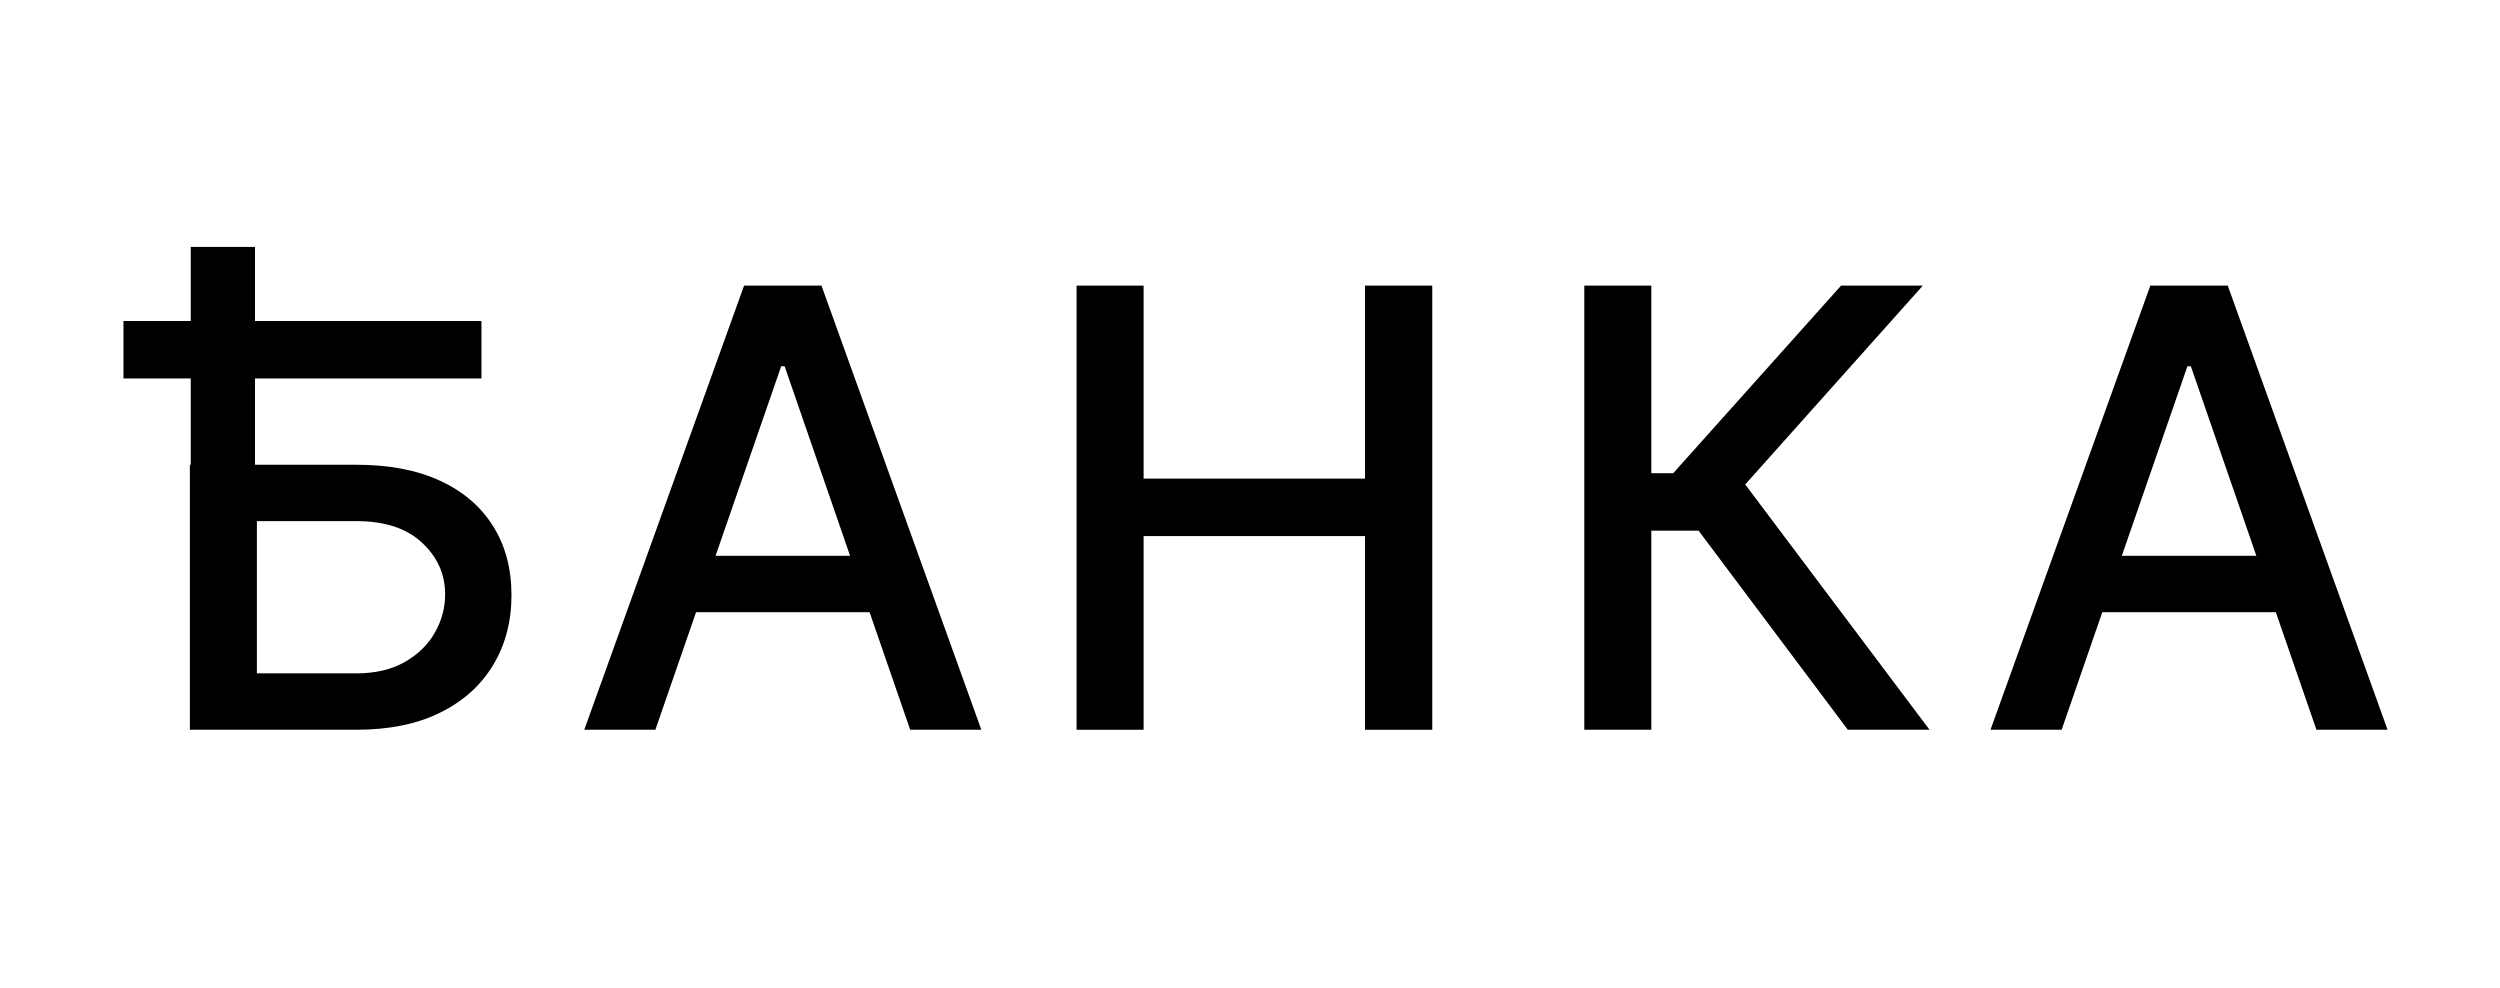
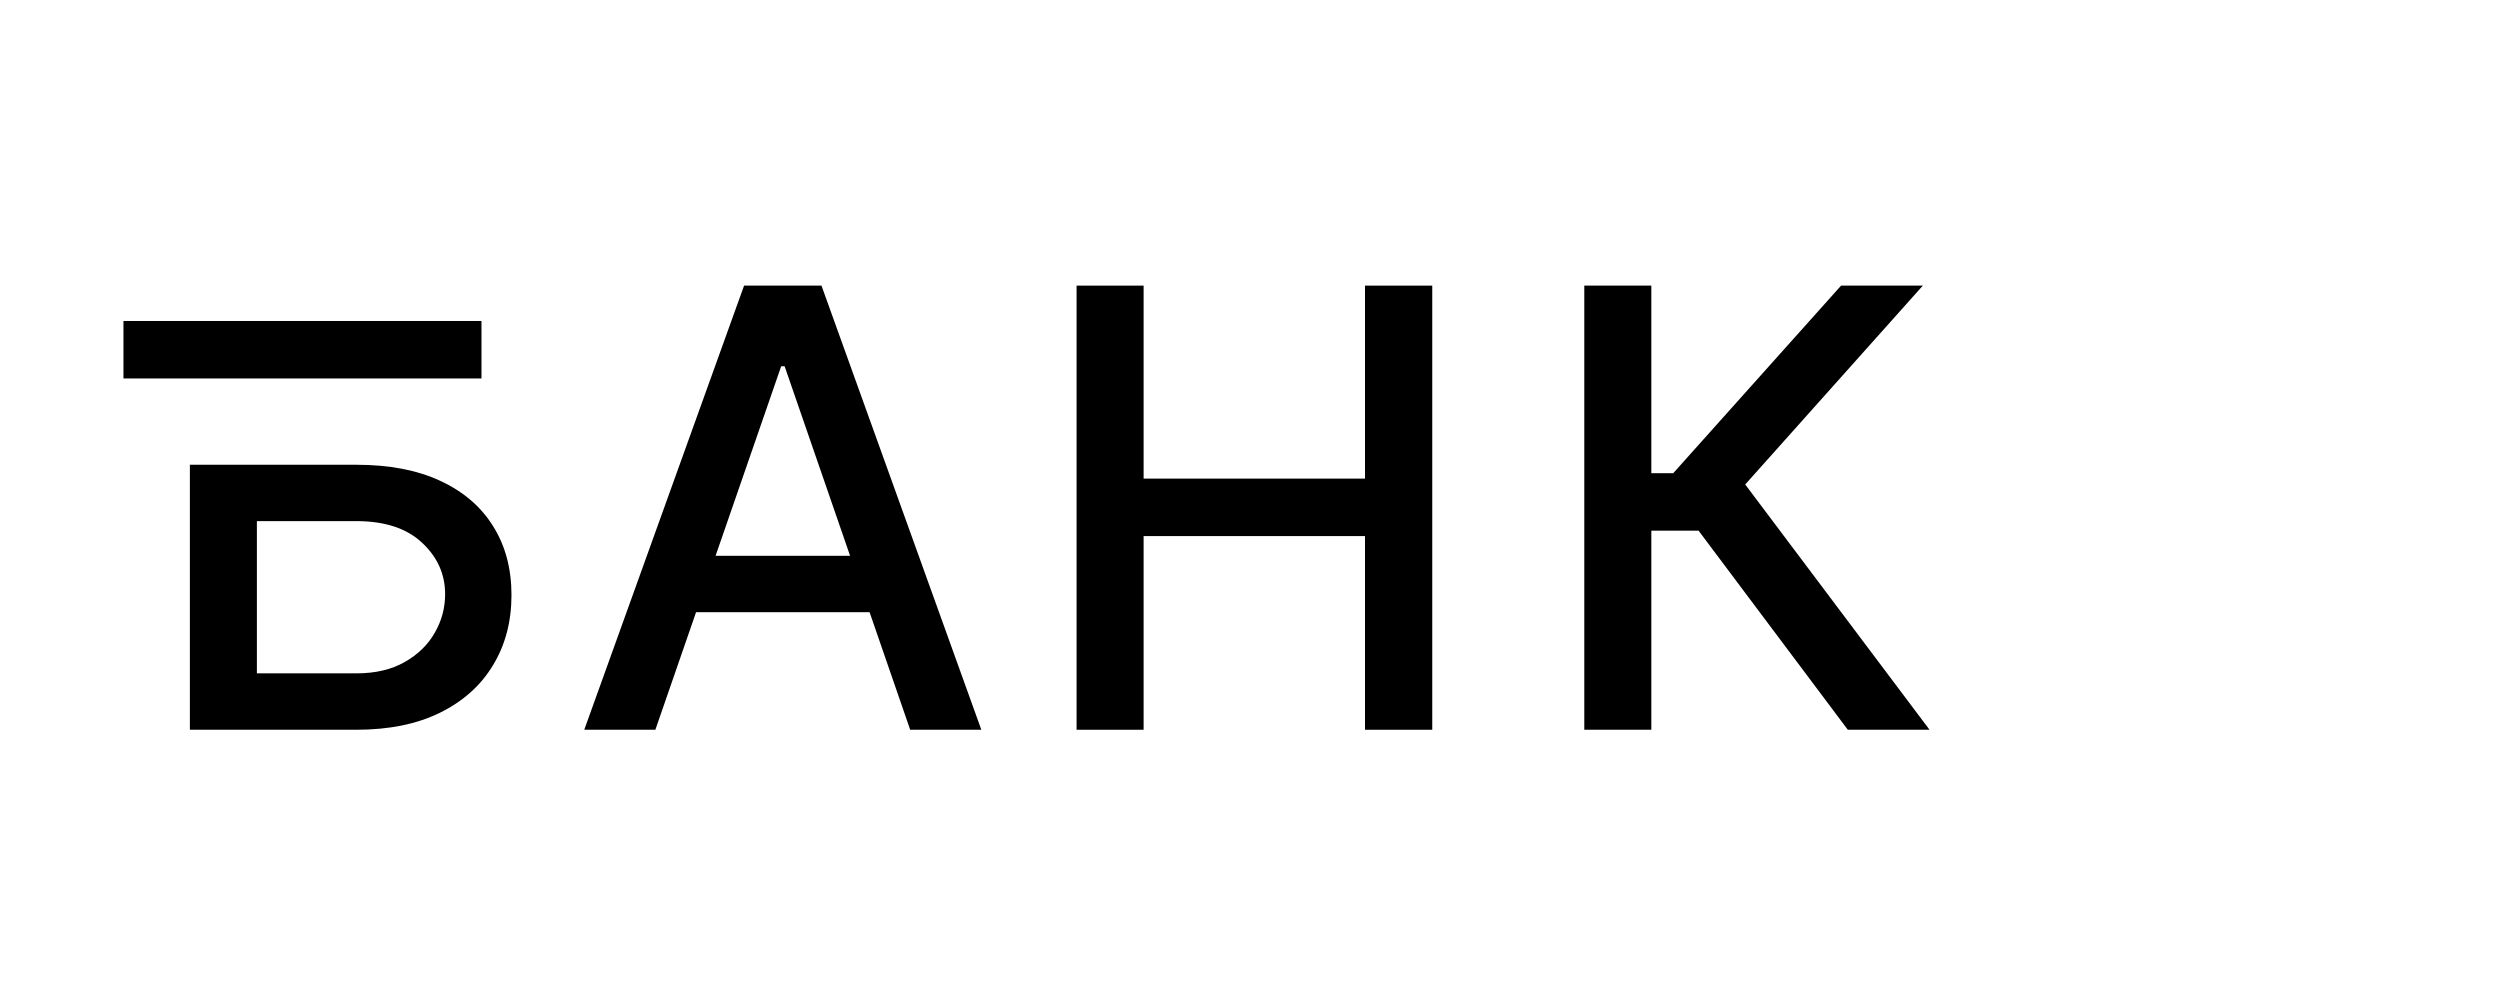
<svg xmlns="http://www.w3.org/2000/svg" width="81" height="32" viewBox="0 0 81 32" fill="none">
  <path d="M21.234 23.644L18.93 23.644L24.108 9.254L26.616 9.254L31.795 23.644L29.49 23.644L25.422 11.868L25.31 11.868L21.234 23.644ZM21.621 18.009L29.097 18.009L29.097 19.836L21.621 19.836L21.621 18.009Z" fill="#181D27" style="fill:#181D27;fill:color(display-p3 0.094 0.114 0.153);fill-opacity:1;" />
  <path d="M34.881 23.644V9.254H37.053V15.507H44.226V9.254H46.405V23.644H44.226V17.369H37.053V23.644H34.881Z" fill="#181D27" style="fill:#181D27;fill:color(display-p3 0.094 0.114 0.153);fill-opacity:1;" />
  <path d="M59.869 23.644L55.034 17.194H53.503V23.644H51.331V9.254H53.503V15.332H54.212L59.651 9.254H62.3L56.545 15.697L62.517 23.644H59.869Z" fill="#181D27" style="fill:#181D27;fill:color(display-p3 0.094 0.114 0.153);fill-opacity:1;" />
-   <path d="M66.797 23.644H64.492L69.671 9.254H72.179L77.357 23.644H75.053L70.984 11.868H70.872L66.797 23.644ZM67.183 18.009H74.659V19.836H67.183V18.009Z" fill="#181D27" style="fill:#181D27;fill:color(display-p3 0.094 0.114 0.153);fill-opacity:1;" />
  <path d="M6.152 23.644V15.058H11.542C12.61 15.058 13.516 15.231 14.261 15.578C15.01 15.924 15.582 16.414 15.975 17.046C16.373 17.678 16.572 18.423 16.572 19.28C16.572 20.138 16.373 20.894 15.975 21.55C15.582 22.206 15.01 22.719 14.261 23.089C13.516 23.459 12.61 23.644 11.542 23.644H6.152ZM8.323 21.817H11.542C12.16 21.817 12.682 21.695 13.108 21.452C13.539 21.208 13.865 20.892 14.085 20.503C14.31 20.114 14.422 19.697 14.422 19.252C14.422 18.606 14.174 18.051 13.678 17.587C13.181 17.119 12.469 16.884 11.542 16.884H8.323V21.817Z" fill="#444CE7" style="fill:#444CE7;fill:color(display-p3 0.268 0.3 0.905);fill-opacity:1;" />
  <path d="M4 12.262V10.4L6.171 10.4H15.6V12.262H6.171H4Z" fill="#444CE7" style="fill:#444CE7;fill:color(display-p3 0.268 0.3 0.905);fill-opacity:1;" />
-   <path opacity="0.2" d="M6.18 8L8.262 8L8.262 10.171L8.262 17.345L6.18 17.345L6.18 10.171L6.18 8Z" fill="#444CE7" style="fill:#444CE7;fill:color(display-p3 0.268 0.3 0.905);fill-opacity:1;" />
</svg>